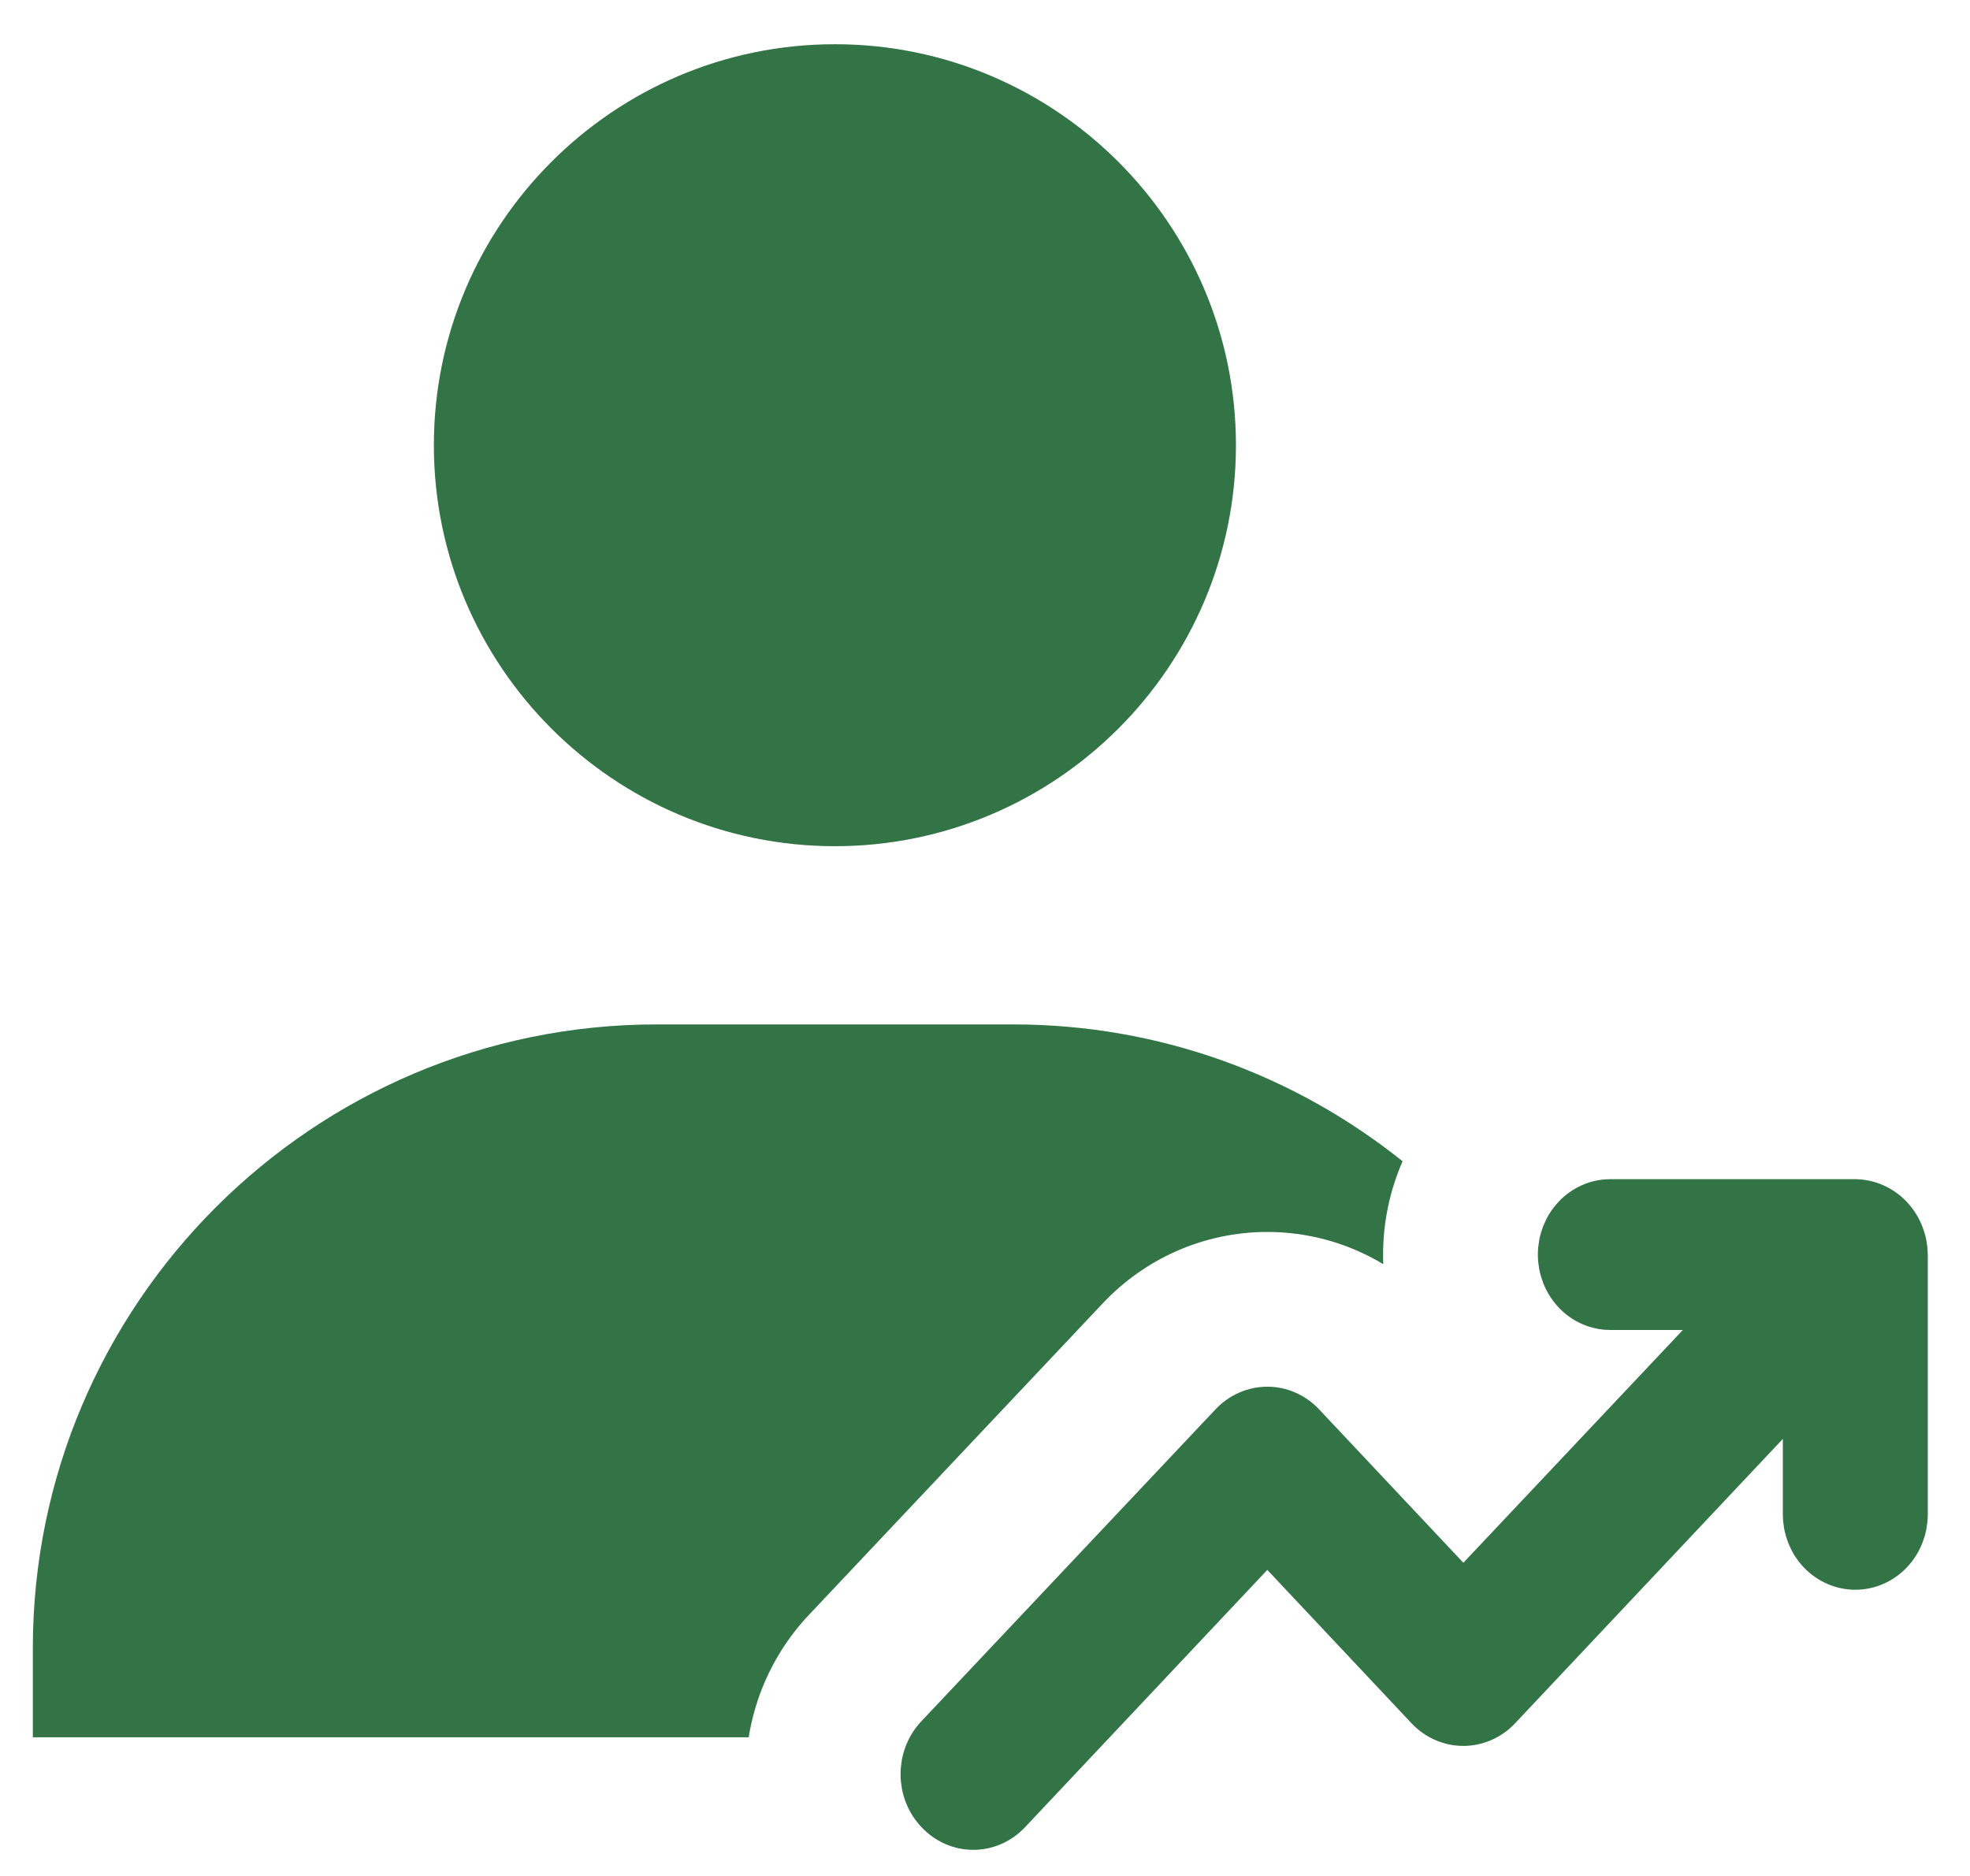
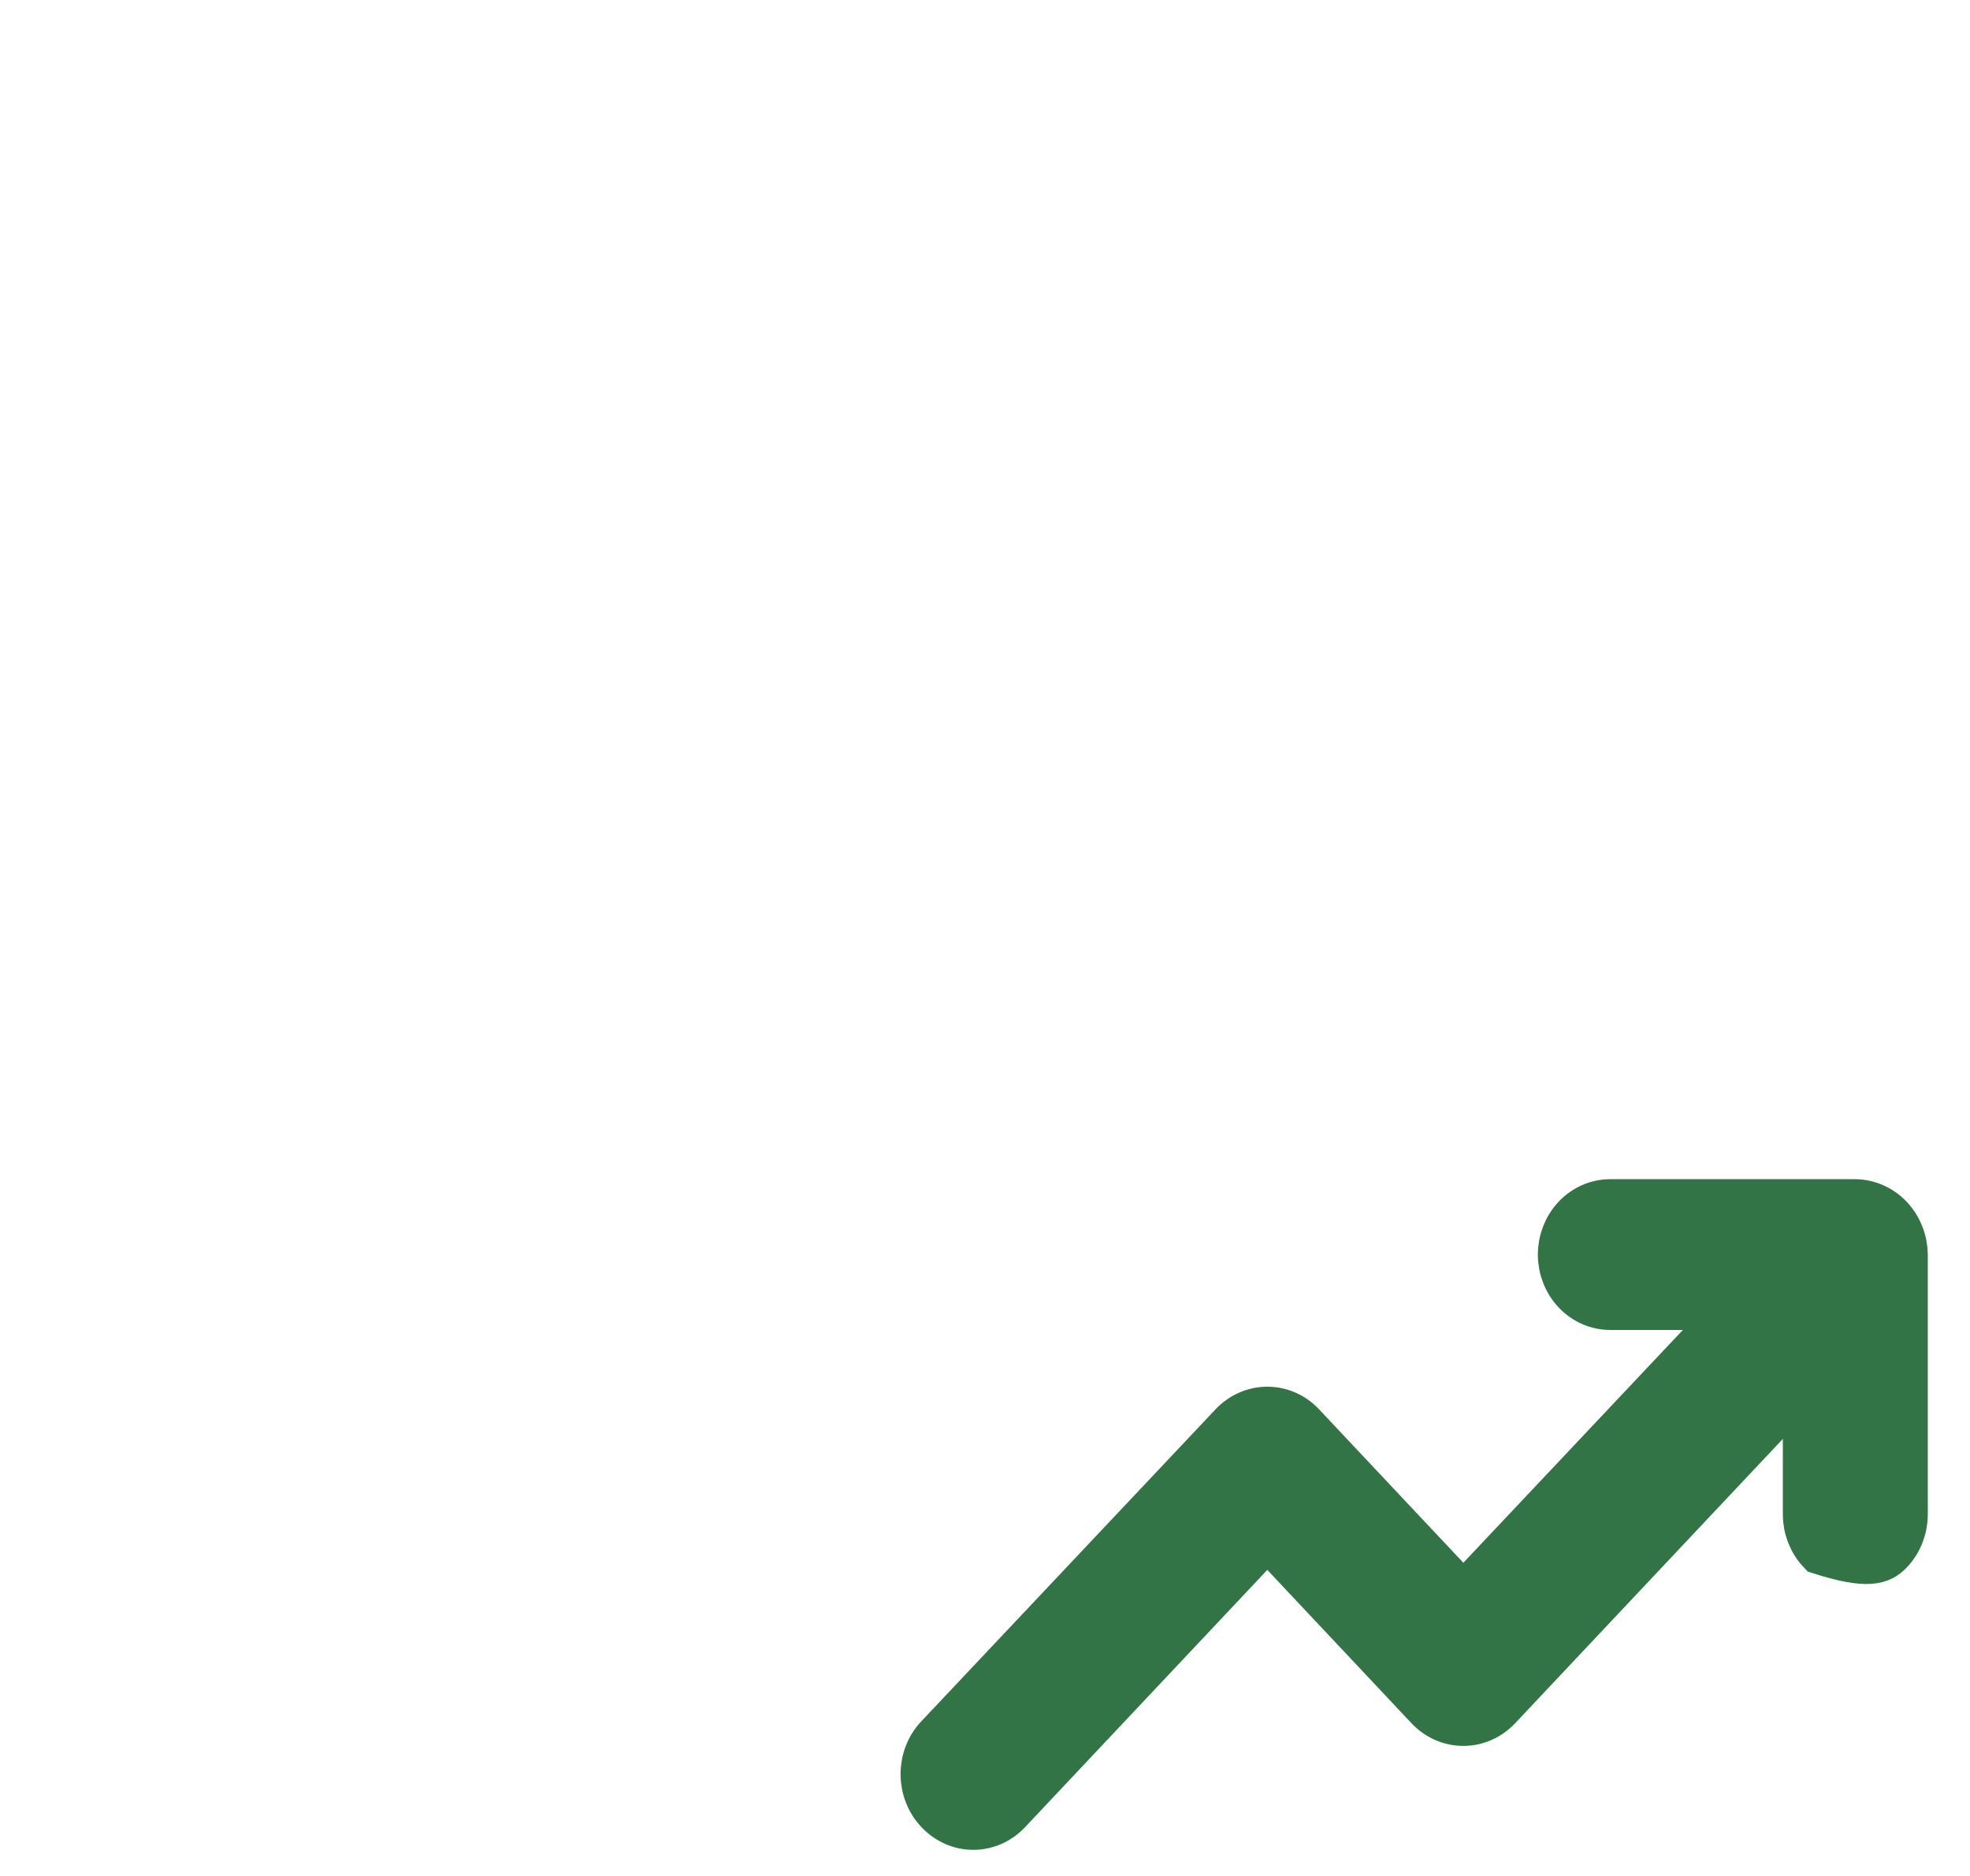
<svg xmlns="http://www.w3.org/2000/svg" width="42" height="40" viewBox="0 0 42 40" fill="none">
-   <path d="M40.516 26.33C40.41 26.059 40.207 25.844 39.952 25.731C39.826 25.675 39.692 25.645 39.555 25.643H34.332C34.054 25.643 33.789 25.759 33.593 25.967C33.397 26.175 33.287 26.457 33.287 26.751C33.287 27.044 33.397 27.326 33.593 27.534C33.789 27.742 34.054 27.858 34.332 27.858H37.037L31.198 34.051L27.76 30.395C27.663 30.291 27.548 30.209 27.42 30.153C27.293 30.096 27.157 30.068 27.019 30.068C26.881 30.068 26.744 30.096 26.617 30.153C26.49 30.209 26.374 30.291 26.277 30.395L20.009 37.042C19.911 37.145 19.833 37.268 19.78 37.403C19.727 37.538 19.7 37.682 19.7 37.829C19.7 37.975 19.727 38.12 19.78 38.255C19.833 38.39 19.911 38.512 20.009 38.615C20.106 38.719 20.221 38.801 20.349 38.858C20.476 38.914 20.613 38.943 20.75 38.943C20.888 38.943 21.025 38.914 21.152 38.858C21.28 38.801 21.395 38.719 21.492 38.615L27.019 32.744L30.456 36.4C30.553 36.503 30.668 36.586 30.796 36.642C30.923 36.698 31.06 36.727 31.198 36.727C31.335 36.727 31.472 36.698 31.599 36.642C31.727 36.586 31.842 36.503 31.939 36.4L38.51 29.42V32.29C38.51 32.583 38.62 32.865 38.816 33.073C39.012 33.281 39.278 33.397 39.555 33.397C39.832 33.397 40.098 33.281 40.294 33.073C40.49 32.865 40.6 32.583 40.6 32.29V26.751C40.598 26.606 40.57 26.463 40.516 26.33Z" fill="#327445" stroke="#327445" />
-   <path fill-rule="evenodd" clip-rule="evenodd" d="M17.8 18.043C13.086 18.043 9.25 14.207 9.25 9.493C9.25 4.779 13.086 0.943 17.8 0.943C22.514 0.943 26.35 4.779 26.35 9.493C26.35 14.207 22.514 18.043 17.8 18.043ZM22.972 37.043L27.019 32.744L30.456 36.4C30.553 36.504 30.668 36.586 30.796 36.642C30.923 36.698 31.059 36.727 31.198 36.727C31.335 36.727 31.472 36.698 31.599 36.642C31.727 36.586 31.842 36.504 31.939 36.4L34.783 33.379C34.668 32.514 34.469 31.676 34.196 30.872L31.198 34.051L27.76 30.395C27.663 30.292 27.548 30.209 27.42 30.153C27.293 30.097 27.157 30.068 27.019 30.068C26.881 30.068 26.744 30.097 26.617 30.153C26.49 30.209 26.374 30.292 26.277 30.395L20.009 37.042C20.009 37.042 20.008 37.043 20.008 37.043H22.972ZM29.903 24.761C27.625 22.936 24.738 21.843 21.6 21.843H14C6.666 21.843 0.7 27.811 0.7 35.143V37.043H15.962C16.018 36.692 16.112 36.347 16.243 36.013C16.471 35.435 16.808 34.896 17.247 34.432L23.509 27.792C23.947 27.326 24.479 26.943 25.081 26.677C25.688 26.409 26.347 26.268 27.019 26.268C27.69 26.268 28.35 26.409 28.956 26.677C29.141 26.759 29.32 26.852 29.491 26.955C29.488 26.887 29.487 26.819 29.487 26.751C29.487 26.069 29.628 25.39 29.903 24.761Z" fill="#327445" />
+   <path d="M40.516 26.33C40.41 26.059 40.207 25.844 39.952 25.731C39.826 25.675 39.692 25.645 39.555 25.643H34.332C34.054 25.643 33.789 25.759 33.593 25.967C33.397 26.175 33.287 26.457 33.287 26.751C33.287 27.044 33.397 27.326 33.593 27.534C33.789 27.742 34.054 27.858 34.332 27.858H37.037L31.198 34.051L27.76 30.395C27.663 30.291 27.548 30.209 27.42 30.153C27.293 30.096 27.157 30.068 27.019 30.068C26.881 30.068 26.744 30.096 26.617 30.153C26.49 30.209 26.374 30.291 26.277 30.395L20.009 37.042C19.911 37.145 19.833 37.268 19.78 37.403C19.727 37.538 19.7 37.682 19.7 37.829C19.7 37.975 19.727 38.12 19.78 38.255C19.833 38.39 19.911 38.512 20.009 38.615C20.106 38.719 20.221 38.801 20.349 38.858C20.476 38.914 20.613 38.943 20.75 38.943C20.888 38.943 21.025 38.914 21.152 38.858C21.28 38.801 21.395 38.719 21.492 38.615L27.019 32.744L30.456 36.4C30.553 36.503 30.668 36.586 30.796 36.642C30.923 36.698 31.06 36.727 31.198 36.727C31.335 36.727 31.472 36.698 31.599 36.642C31.727 36.586 31.842 36.503 31.939 36.4L38.51 29.42V32.29C38.51 32.583 38.62 32.865 38.816 33.073C39.832 33.397 40.098 33.281 40.294 33.073C40.49 32.865 40.6 32.583 40.6 32.29V26.751C40.598 26.606 40.57 26.463 40.516 26.33Z" fill="#327445" stroke="#327445" />
</svg>